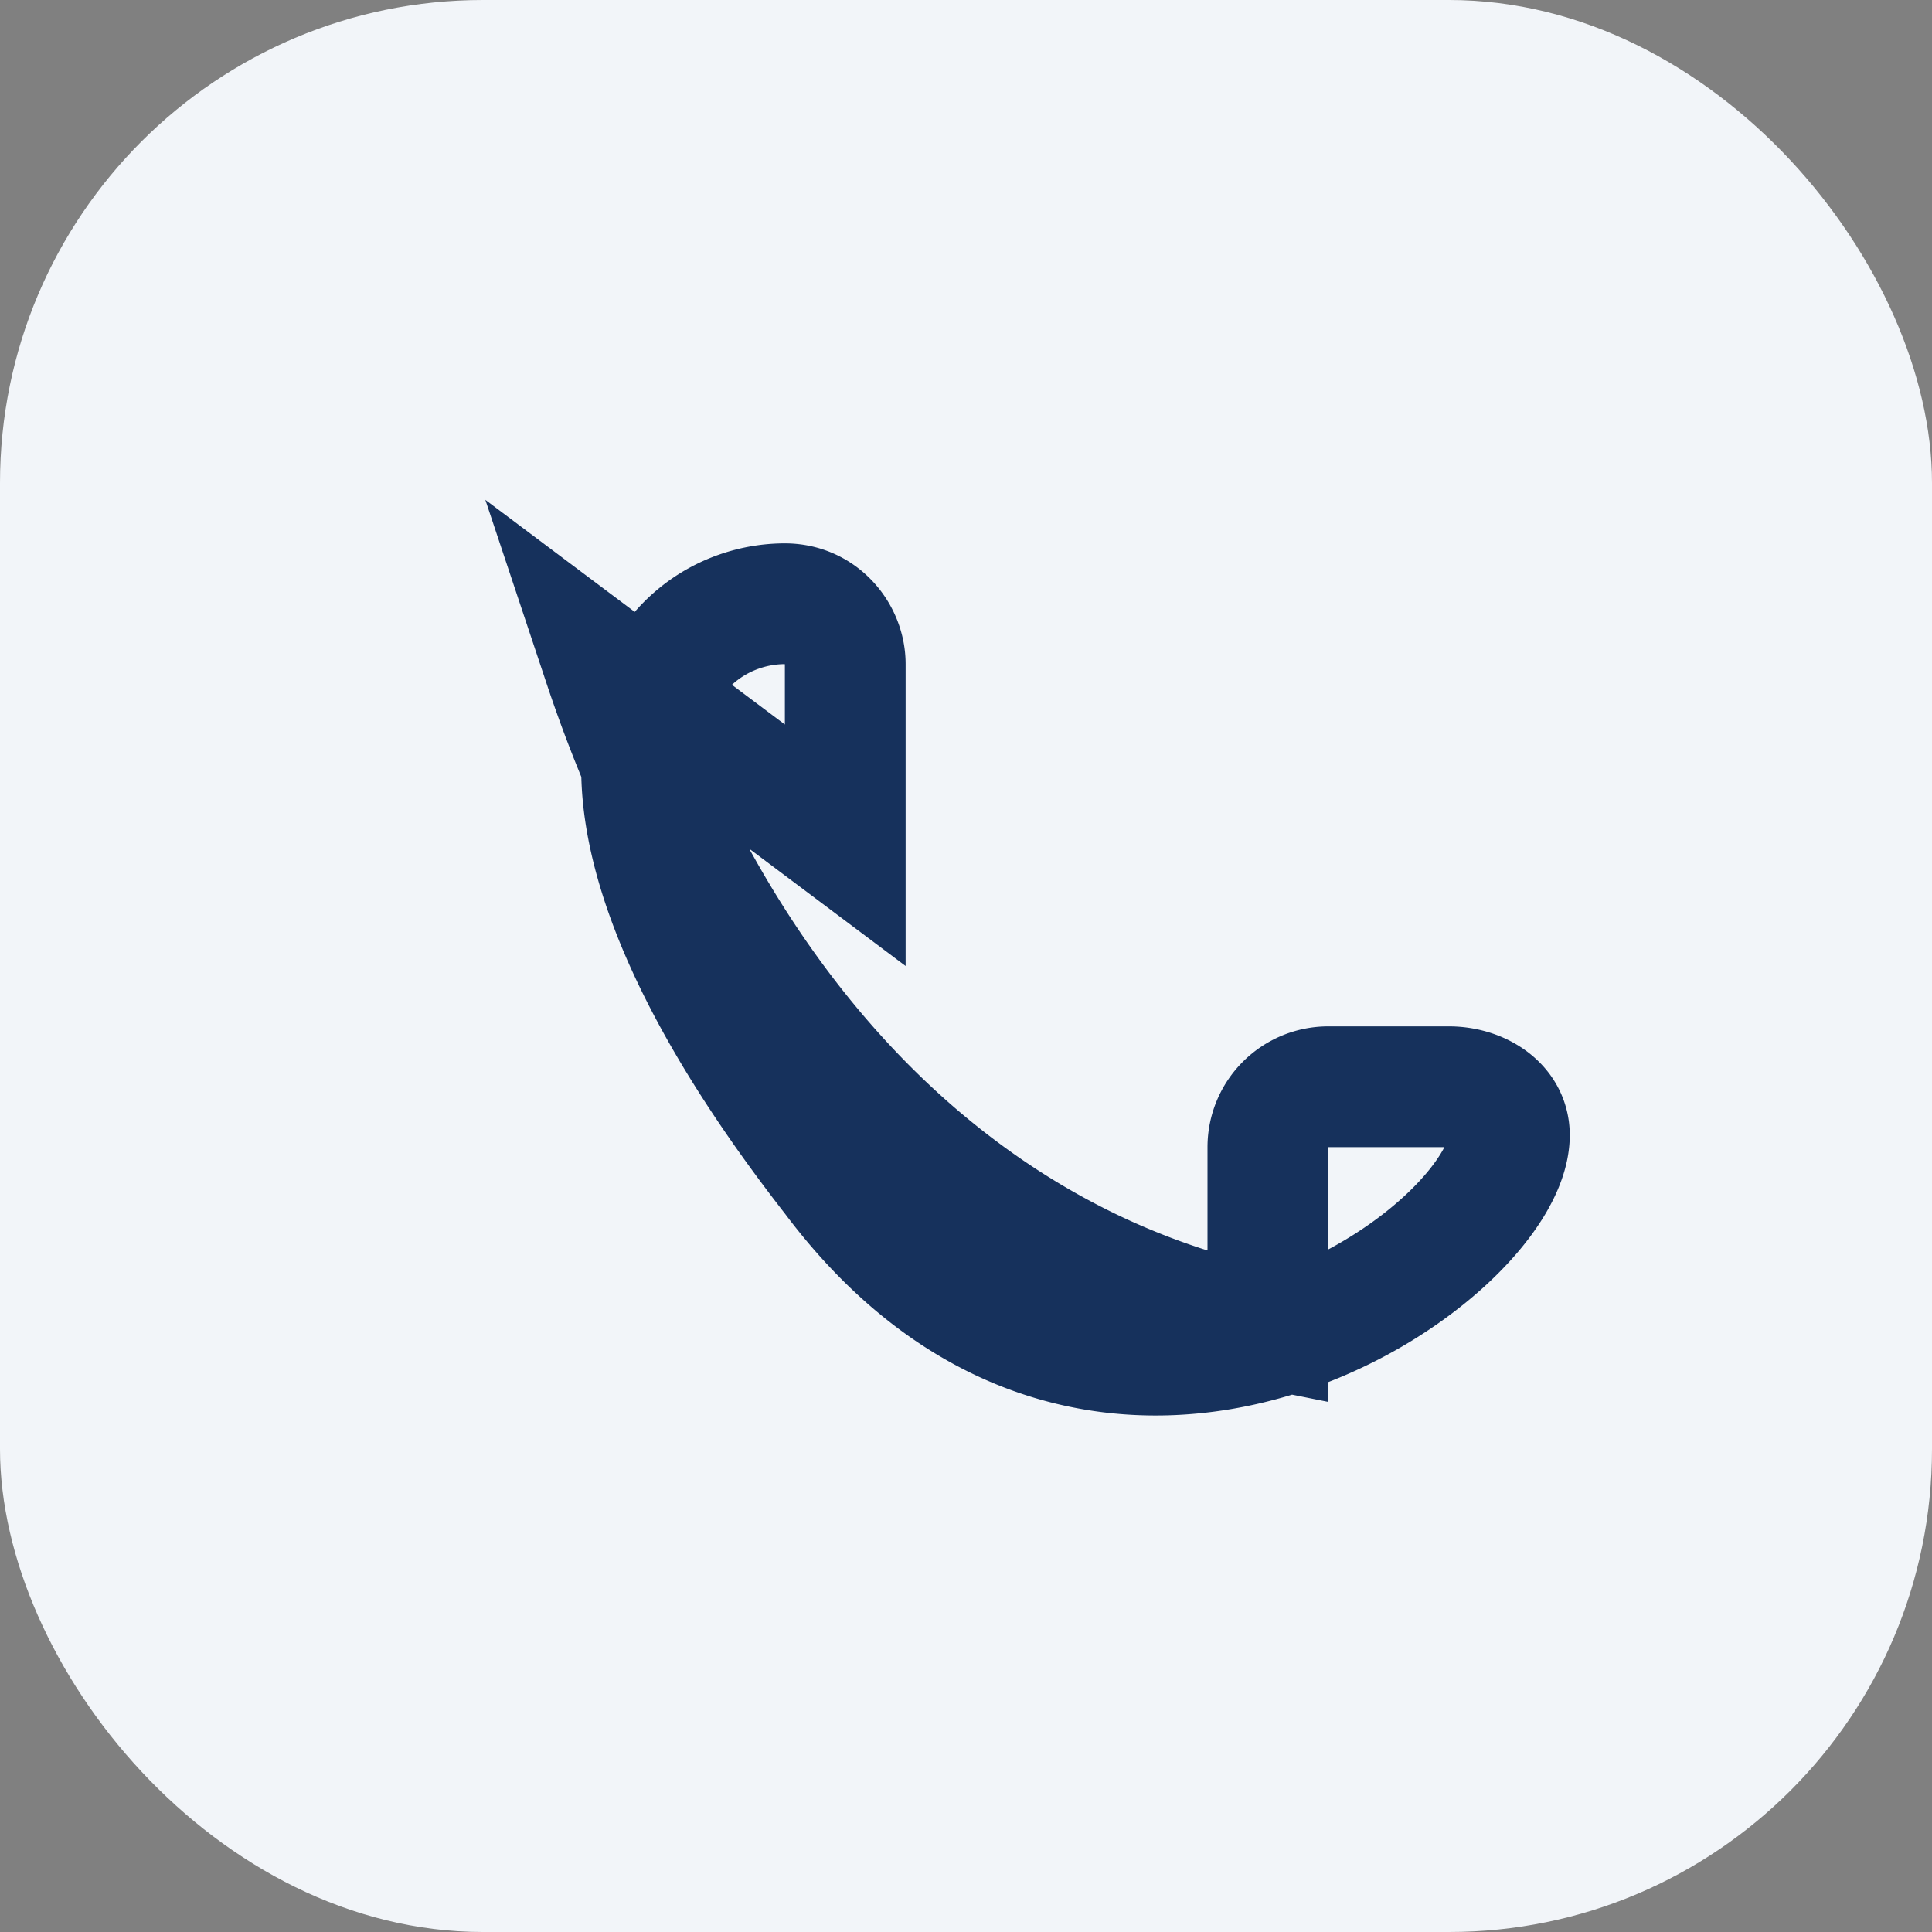
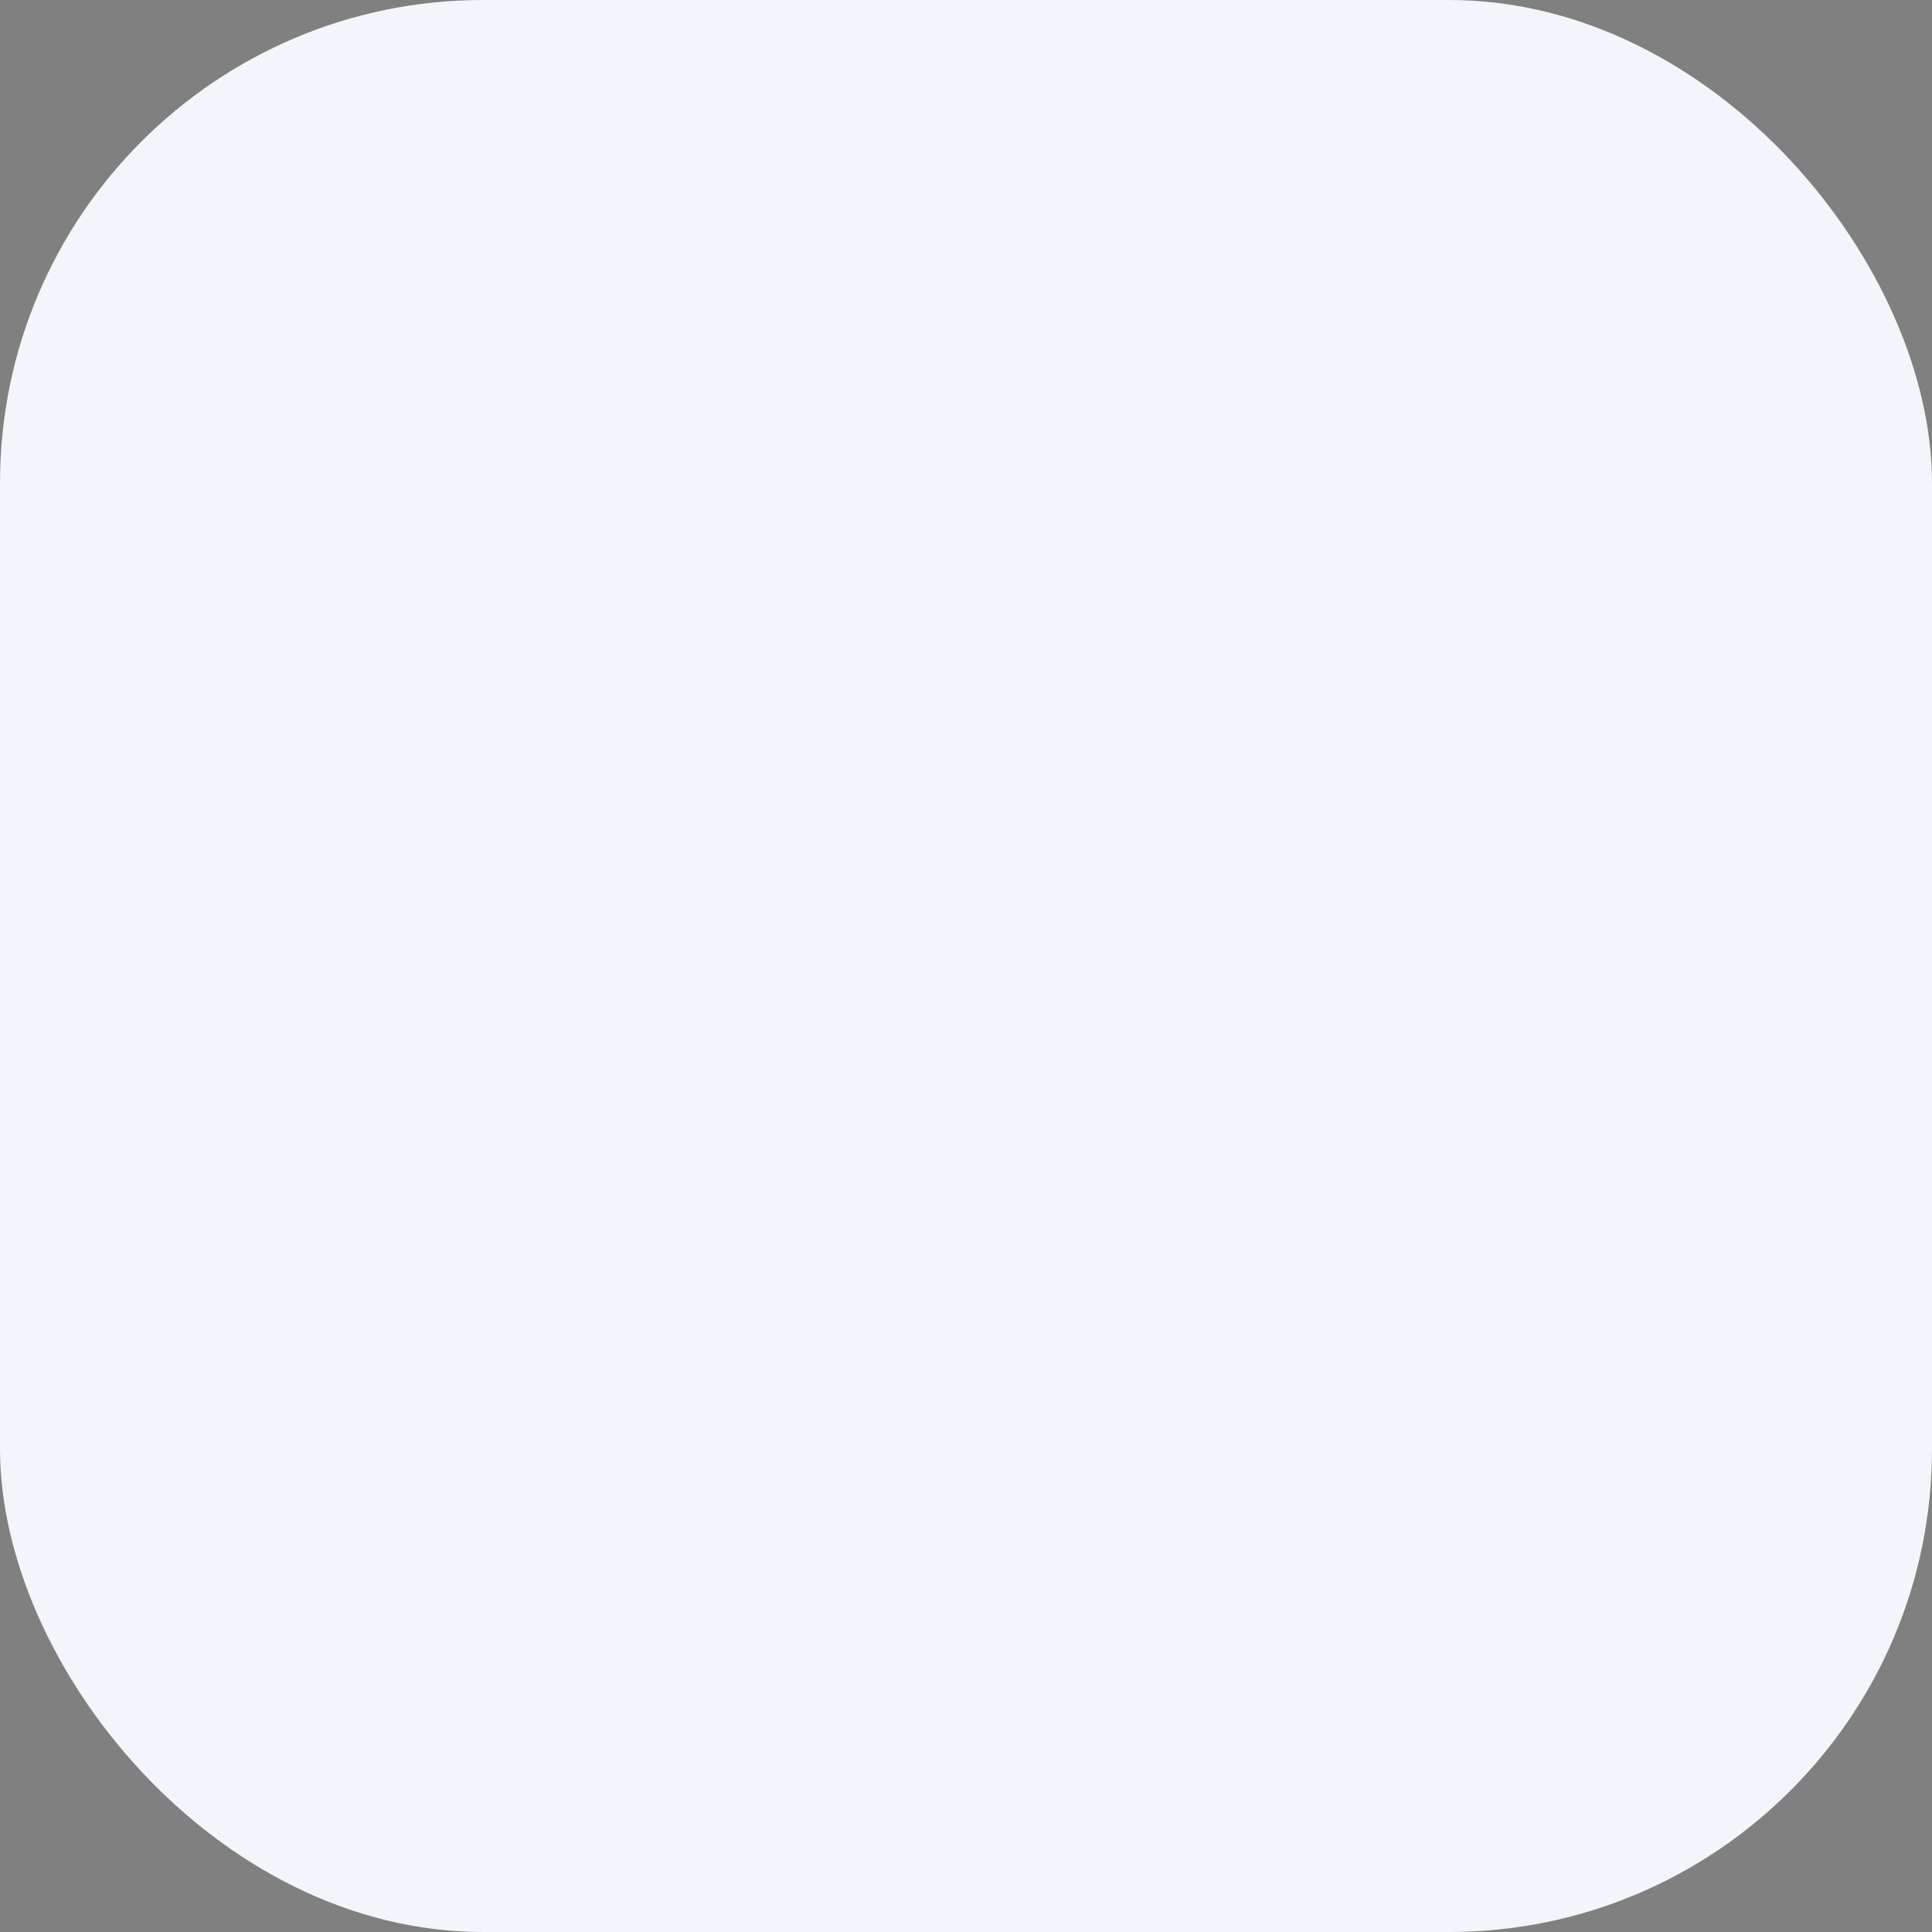
<svg xmlns="http://www.w3.org/2000/svg" width="32" height="32" viewBox="0 0 32 32">
  <rect x="0" y="0" width="32" height="32" fill="#808080" stroke="none" />
  <rect width="32" height="32" rx="8" fill="#F2F5F9" />
-   <path d="M10 11c2 6 6 10 11 11v-3a1 1 0 0 1 1-1h2c.5 0 1 .3 1 .8 0 2-6.7 6.7-11.2.7C8.5 12.7 11 10 13 10c.6 0 1 .5 1 1v3z" fill="none" stroke="#16315C" stroke-width="2" />
</svg>